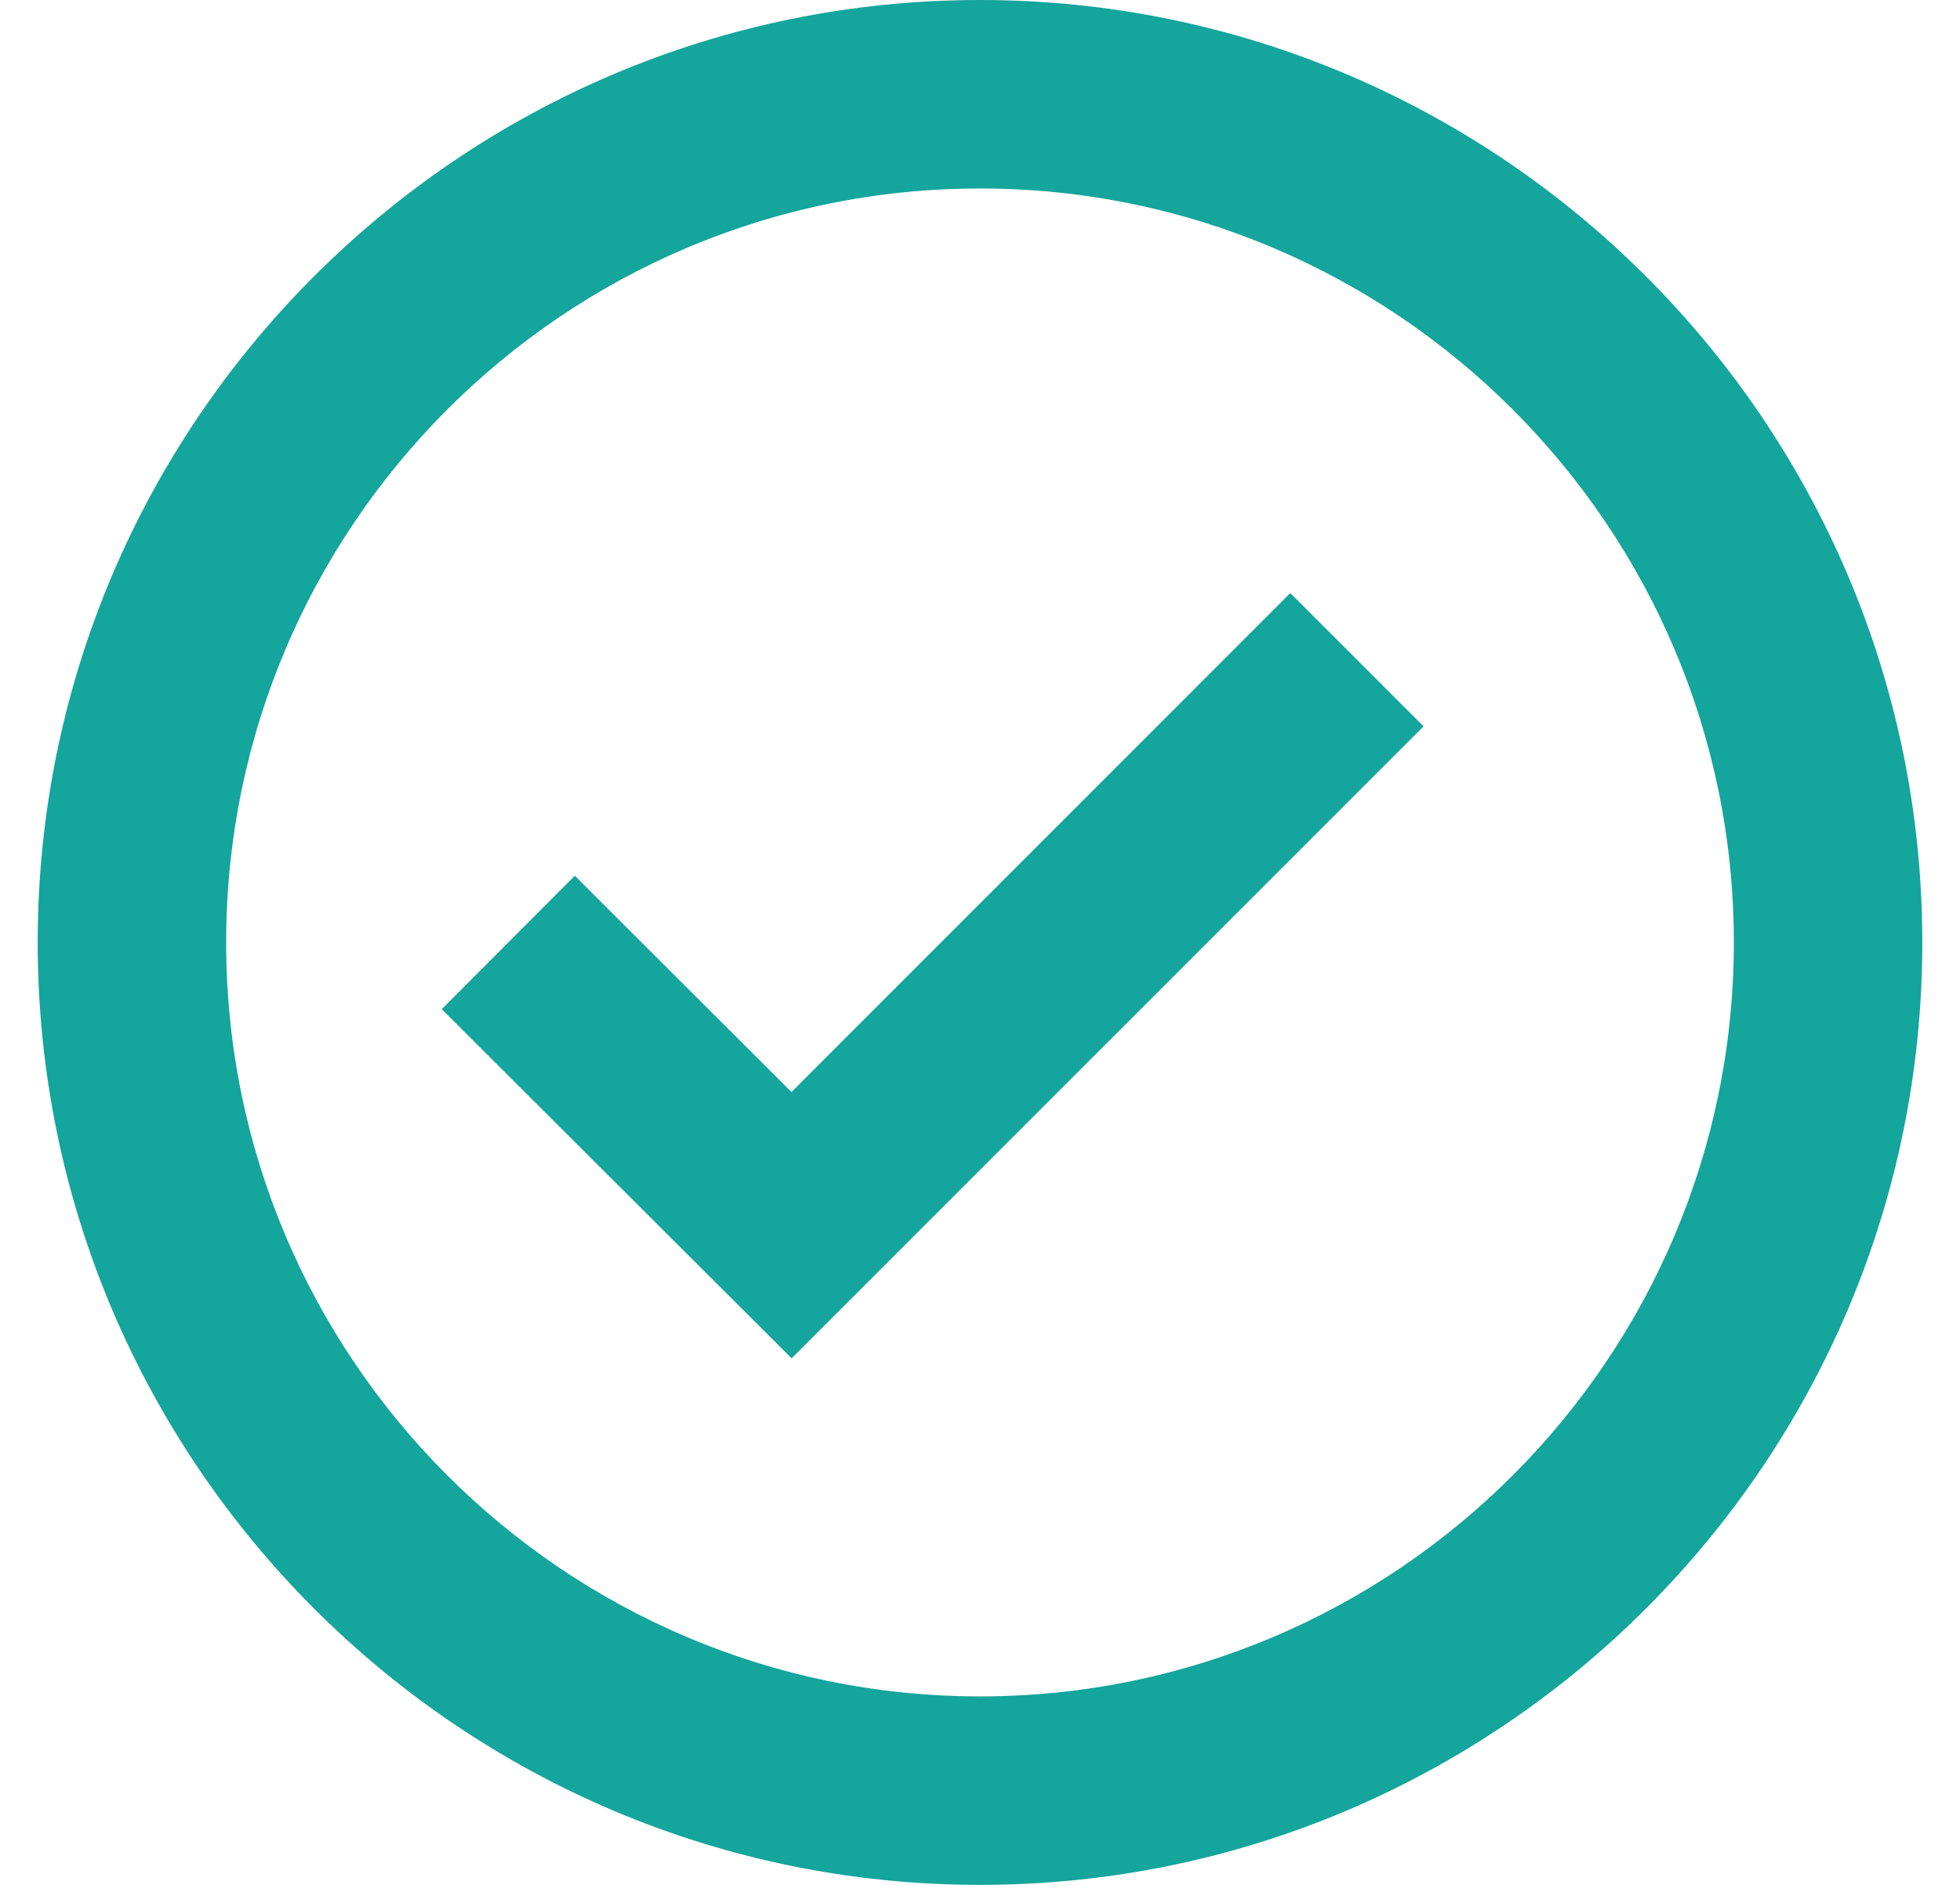
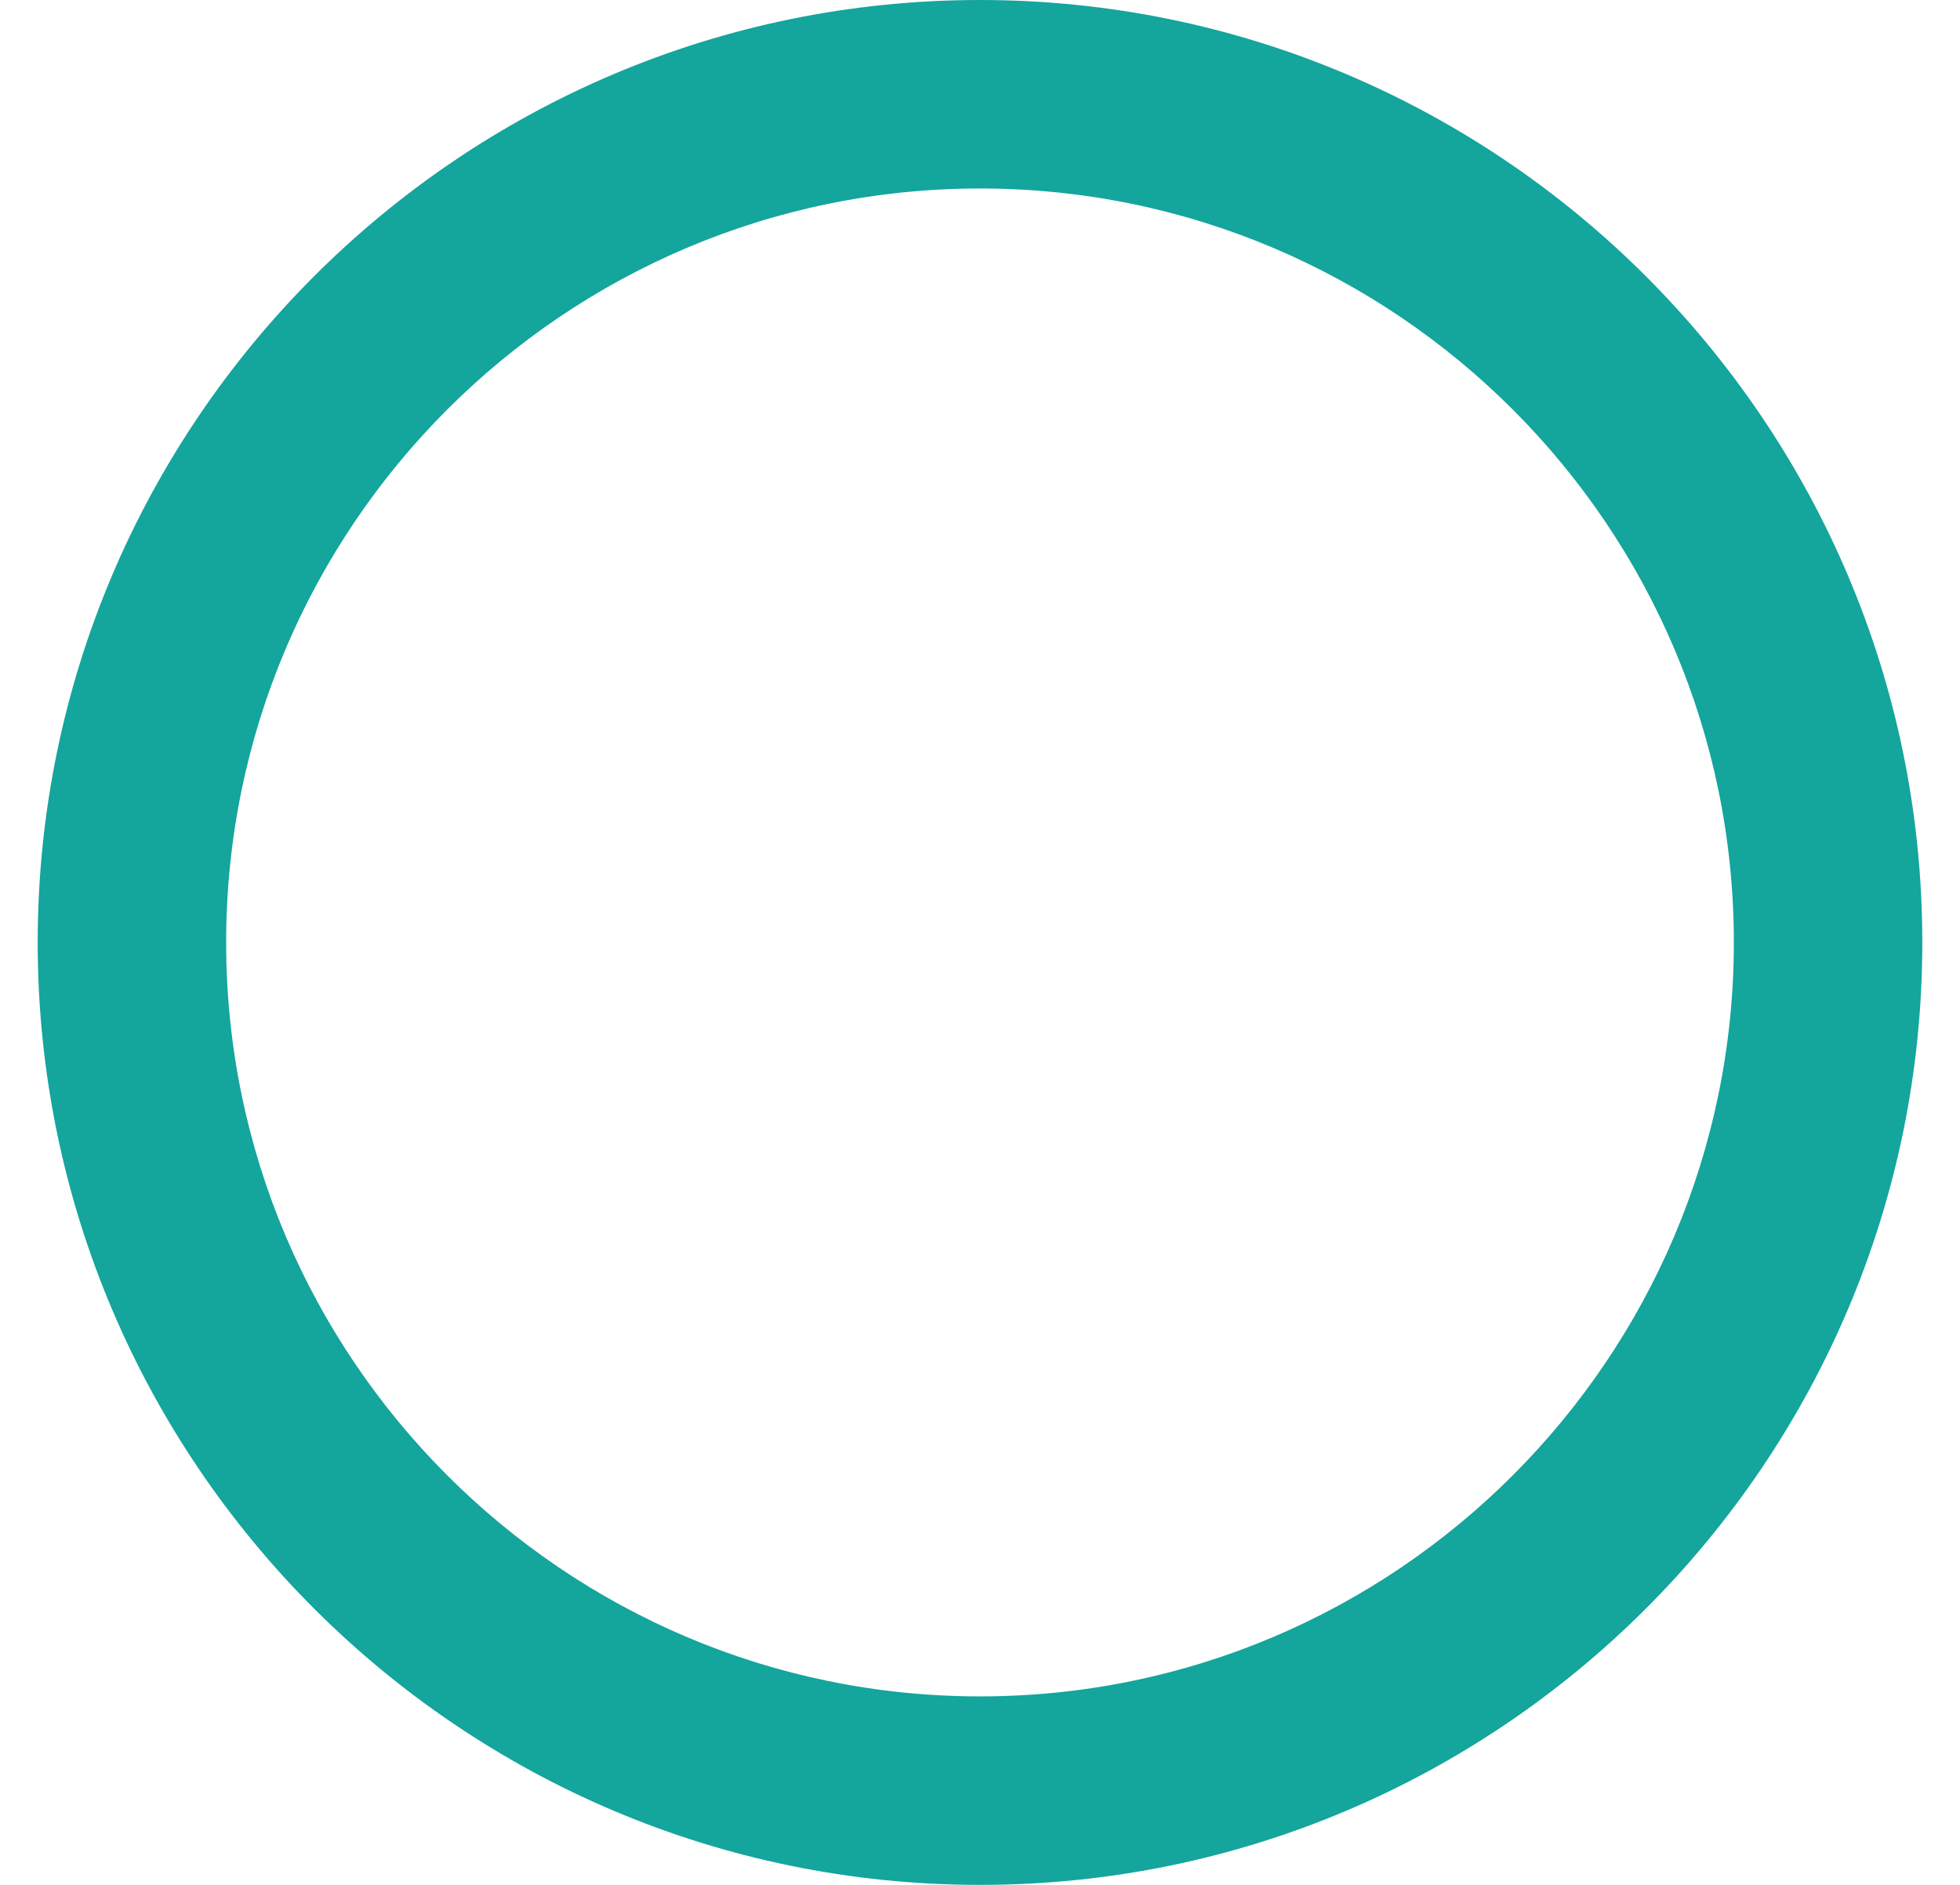
<svg xmlns="http://www.w3.org/2000/svg" width="26" height="25" viewBox="0 0 26 25" fill="none">
  <path d="M13 0C6.107 0 0.5 5.607 0.5 12.5C0.5 19.392 6.107 25 13 25C19.892 25 25.5 19.392 25.5 12.5C25.5 5.607 19.892 0 13 0ZM13 22.5C7.486 22.5 3 18.014 3 12.5C3 6.986 7.486 2.5 13 2.5C18.514 2.5 23 6.986 23 12.5C23 18.014 18.514 22.5 13 22.5Z" fill="#14A59D" />
-   <path d="M10.499 14.484L7.625 11.615L5.86 13.385L10.501 18.016L18.884 9.634L17.116 7.866L10.499 14.484Z" fill="#14A59D" />
</svg>